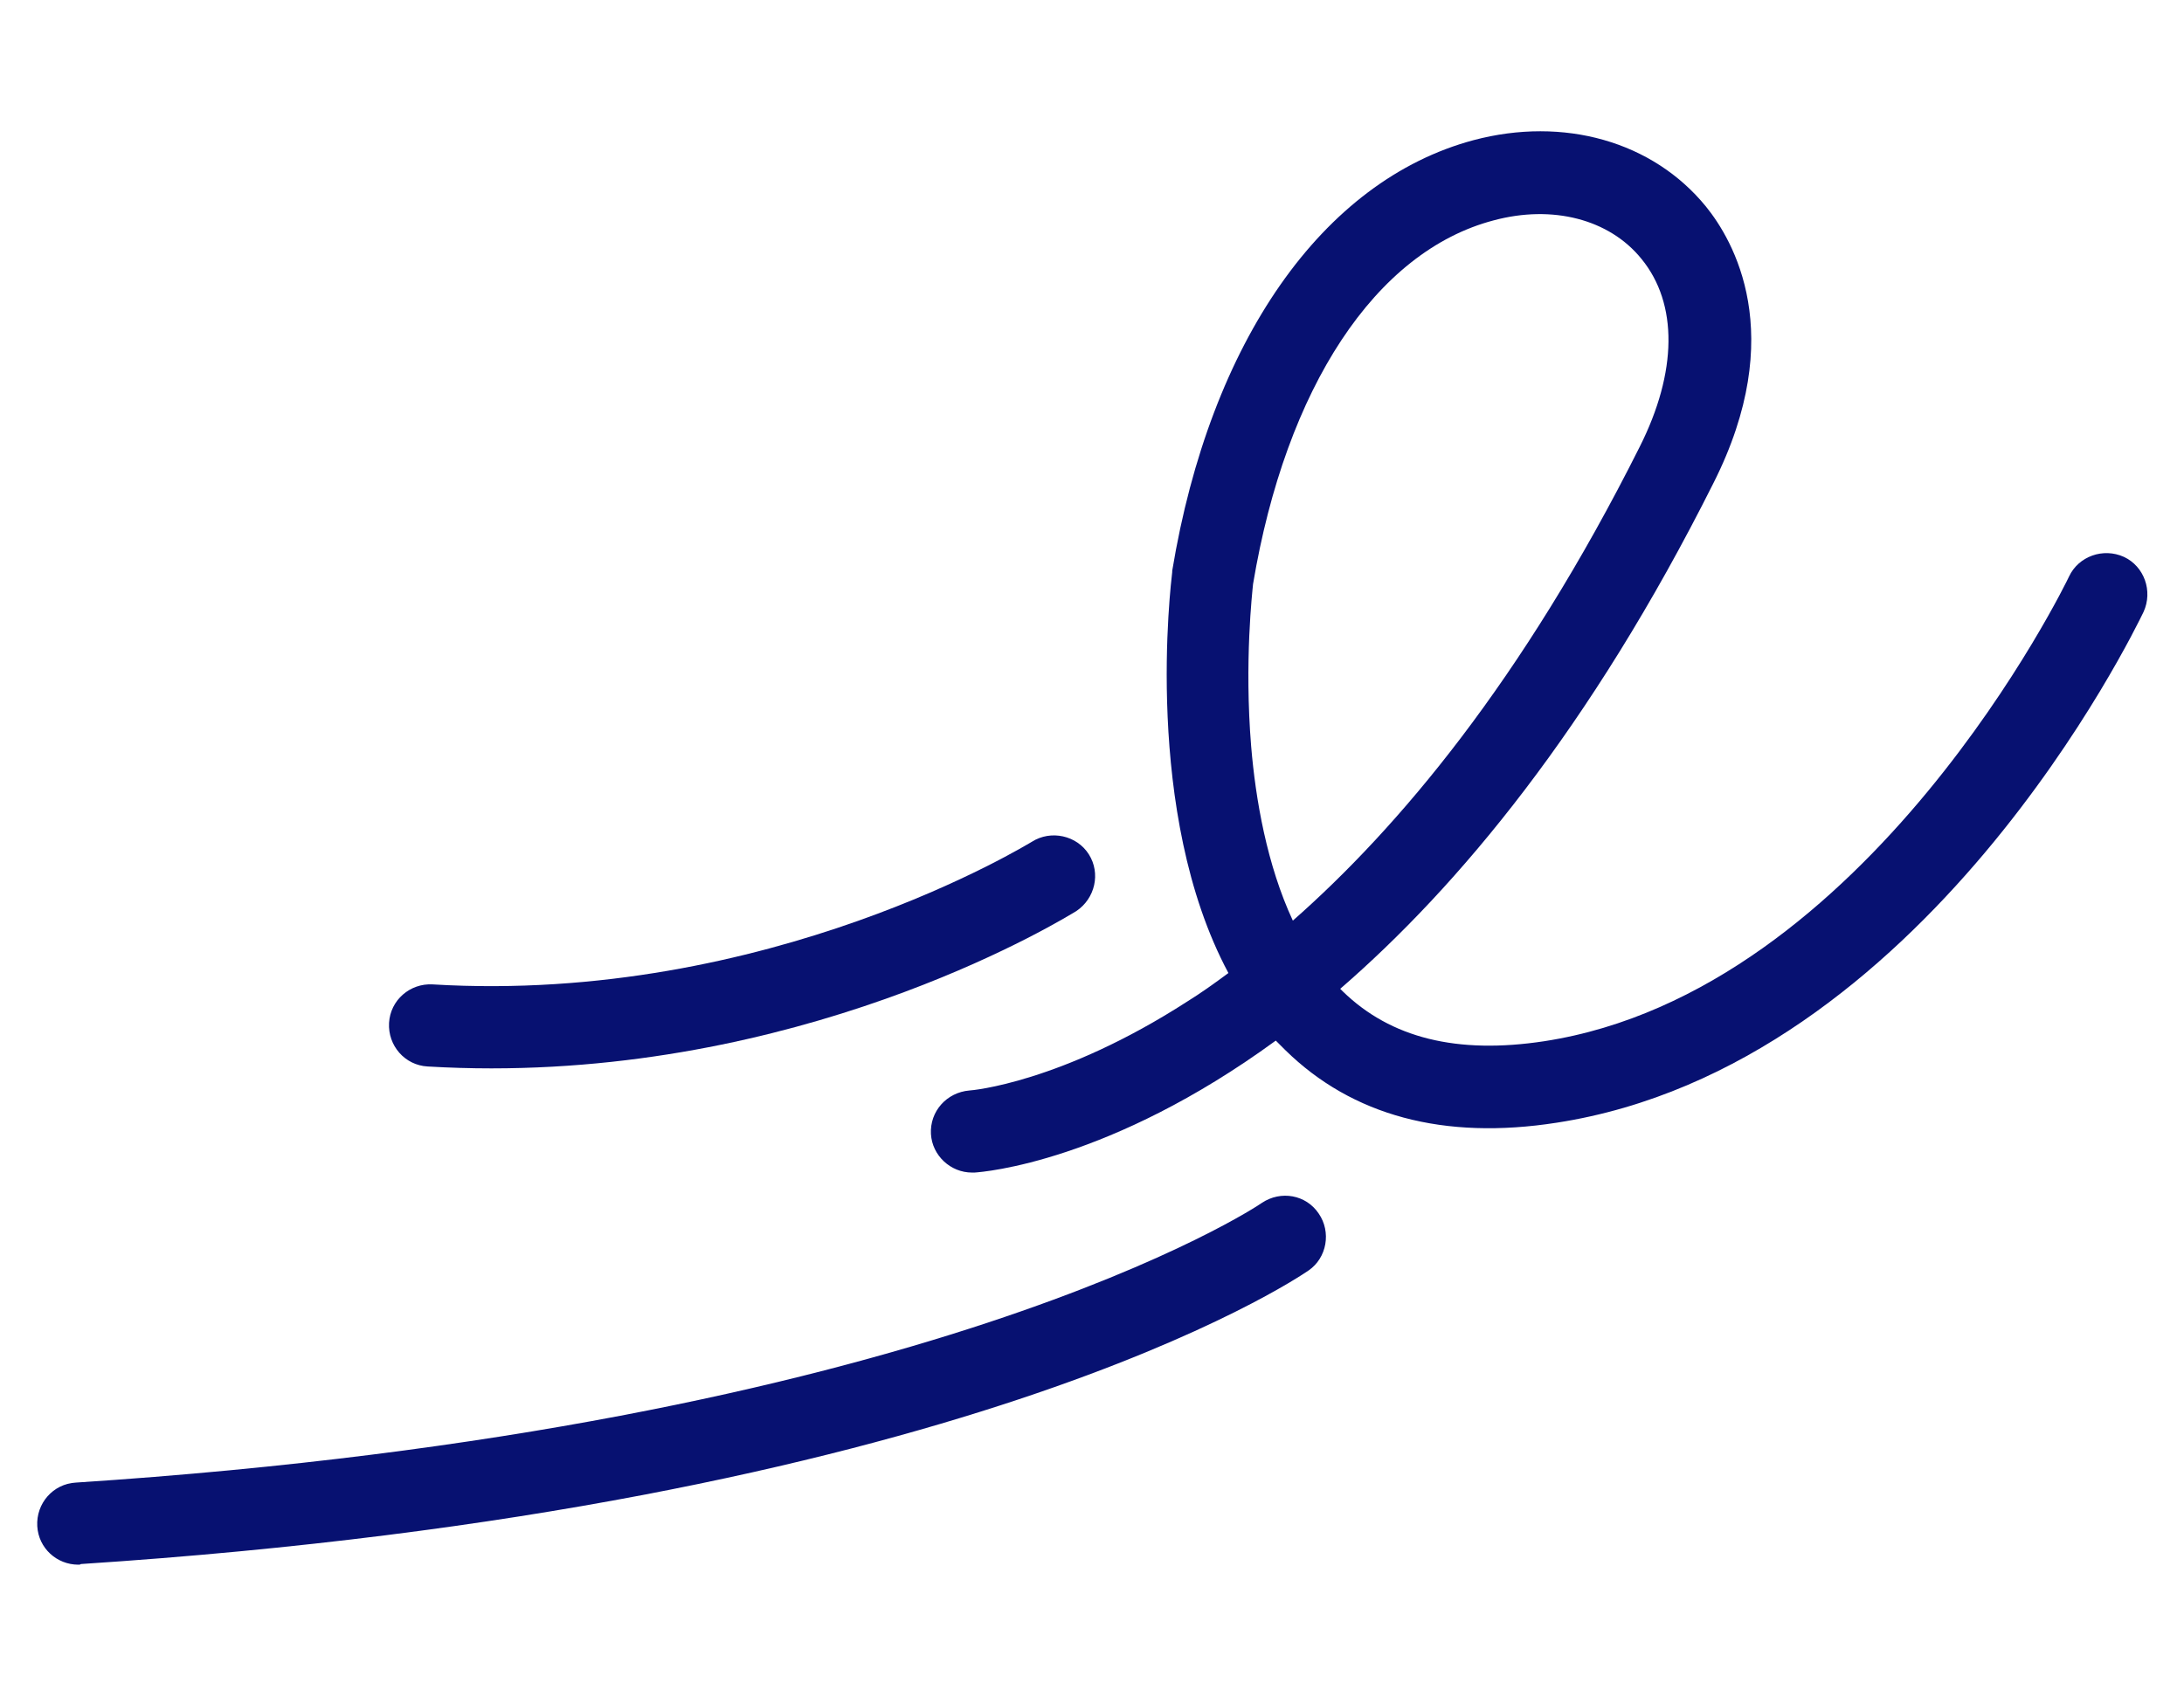
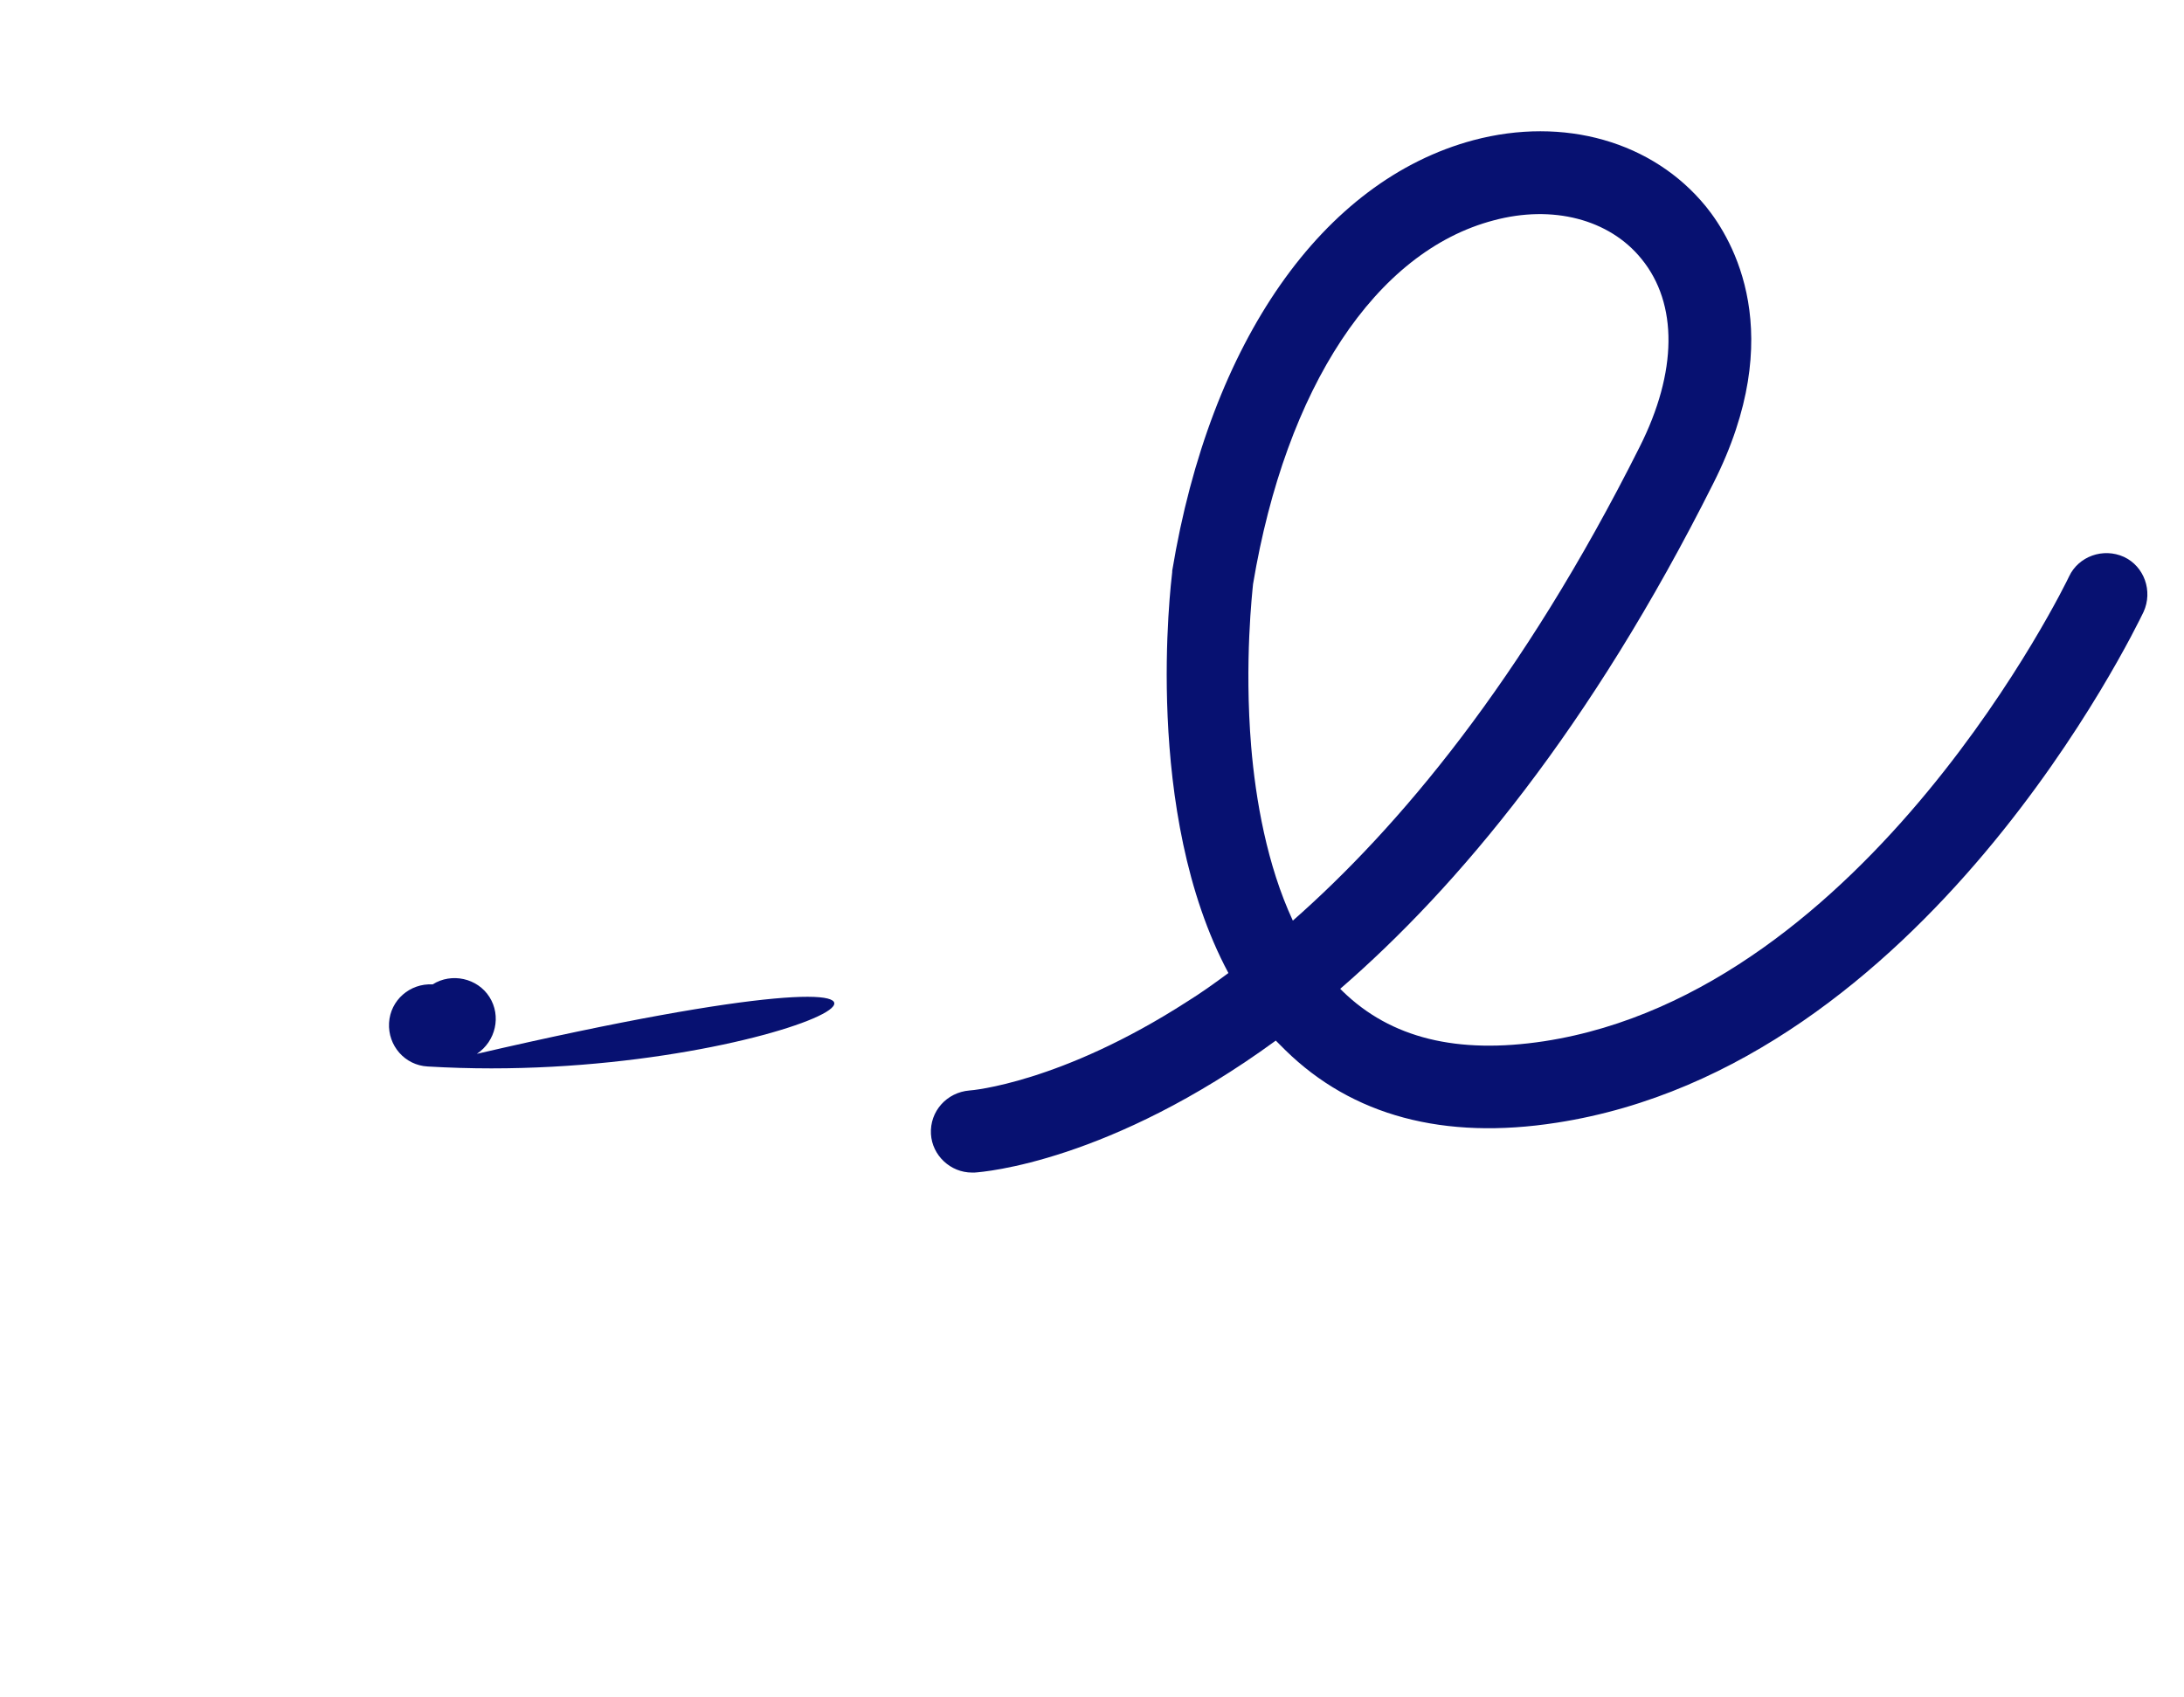
<svg xmlns="http://www.w3.org/2000/svg" version="1.1" id="Ebene_2_00000004537668425064408320000009181622481839151260_" x="0px" y="0px" viewBox="0 0 345.8 268.7" style="enable-background:new 0 0 345.8 268.7;" xml:space="preserve">
  <style type="text/css">
	.st0{fill:#071171;}
</style>
  <g>
    <g id="Gruppe_1307">
      <g id="Pfad_833">
        <path class="st0" d="M153.9,185.7c-3.4,0-6.3-2.7-6.5-6.1c-0.2-3.6,2.5-6.6,6.1-6.9c0.3,0,14.5-1.2,34.5-14.1     c2.1-1.3,4.2-2.8,6.5-4.5c-13.6-25.4-9.1-61.7-8.9-63.5v-0.2c6-36.3,23.8-61.8,47.7-68.2c14.3-3.8,28.4,0.2,36.8,10.5     c4.3,5.3,13.1,20.2,1.2,43.8c-19.5,38.9-40.5,64-59.1,80.1c0.1,0.1,0.2,0.2,0.4,0.4c7.6,7.4,18.1,10,31.9,7.9     c51.3-7.9,82.8-72.9,83.1-73.6c1.5-3.2,5.4-4.6,8.7-3.1c3.2,1.5,4.6,5.4,3.1,8.7c-1.4,2.9-34.7,71.9-92.9,80.9     c-17.9,2.8-32.4-1.1-43-11.5c-0.5-0.5-1-1-1.5-1.5c-26.3,19.2-46.2,20.8-47.7,20.9C154.1,185.7,154,185.7,153.9,185.7z      M198.4,92.5c-0.1,1.1-1.4,12.3-0.3,25.7c0.7,8.4,2.5,18.8,6.6,27.6c16.6-14.6,36.3-37.9,54.9-75c6-11.9,6.1-22.7,0.3-29.8     c-5.1-6.3-14.1-8.6-23.4-6.1C217.8,39.8,203.6,61.4,198.4,92.5z" />
      </g>
      <g id="Pfad_834">
-         <path class="st0" d="M12.4,247.8c-3.4,0-6.3-2.6-6.5-6.1c-0.2-3.6,2.5-6.7,6.1-6.9c134.9-8.8,187.3-43.9,187.8-44.3     c3-2,7-1.3,9,1.7c2,2.9,1.3,7-1.6,9c-2.2,1.5-55.3,37.4-194.4,46.5C12.7,247.8,12.6,247.8,12.4,247.8z" />
-       </g>
+         </g>
      <g id="Pfad_835">
-         <path class="st0" d="M77.8,169.2c-3.3,0-6.7-0.1-10.1-0.3c-3.6-0.2-6.3-3.3-6.1-6.9c0.2-3.6,3.3-6.3,6.9-6.1     c53.2,3.2,94.5-22.4,94.9-22.6c3-1.9,7.1-1,9,2s1,7-2,9C168.7,145.3,130.3,169.2,77.8,169.2z" />
+         <path class="st0" d="M77.8,169.2c-3.3,0-6.7-0.1-10.1-0.3c-3.6-0.2-6.3-3.3-6.1-6.9c0.2-3.6,3.3-6.3,6.9-6.1     c3-1.9,7.1-1,9,2s1,7-2,9C168.7,145.3,130.3,169.2,77.8,169.2z" />
      </g>
    </g>
  </g>
</svg>